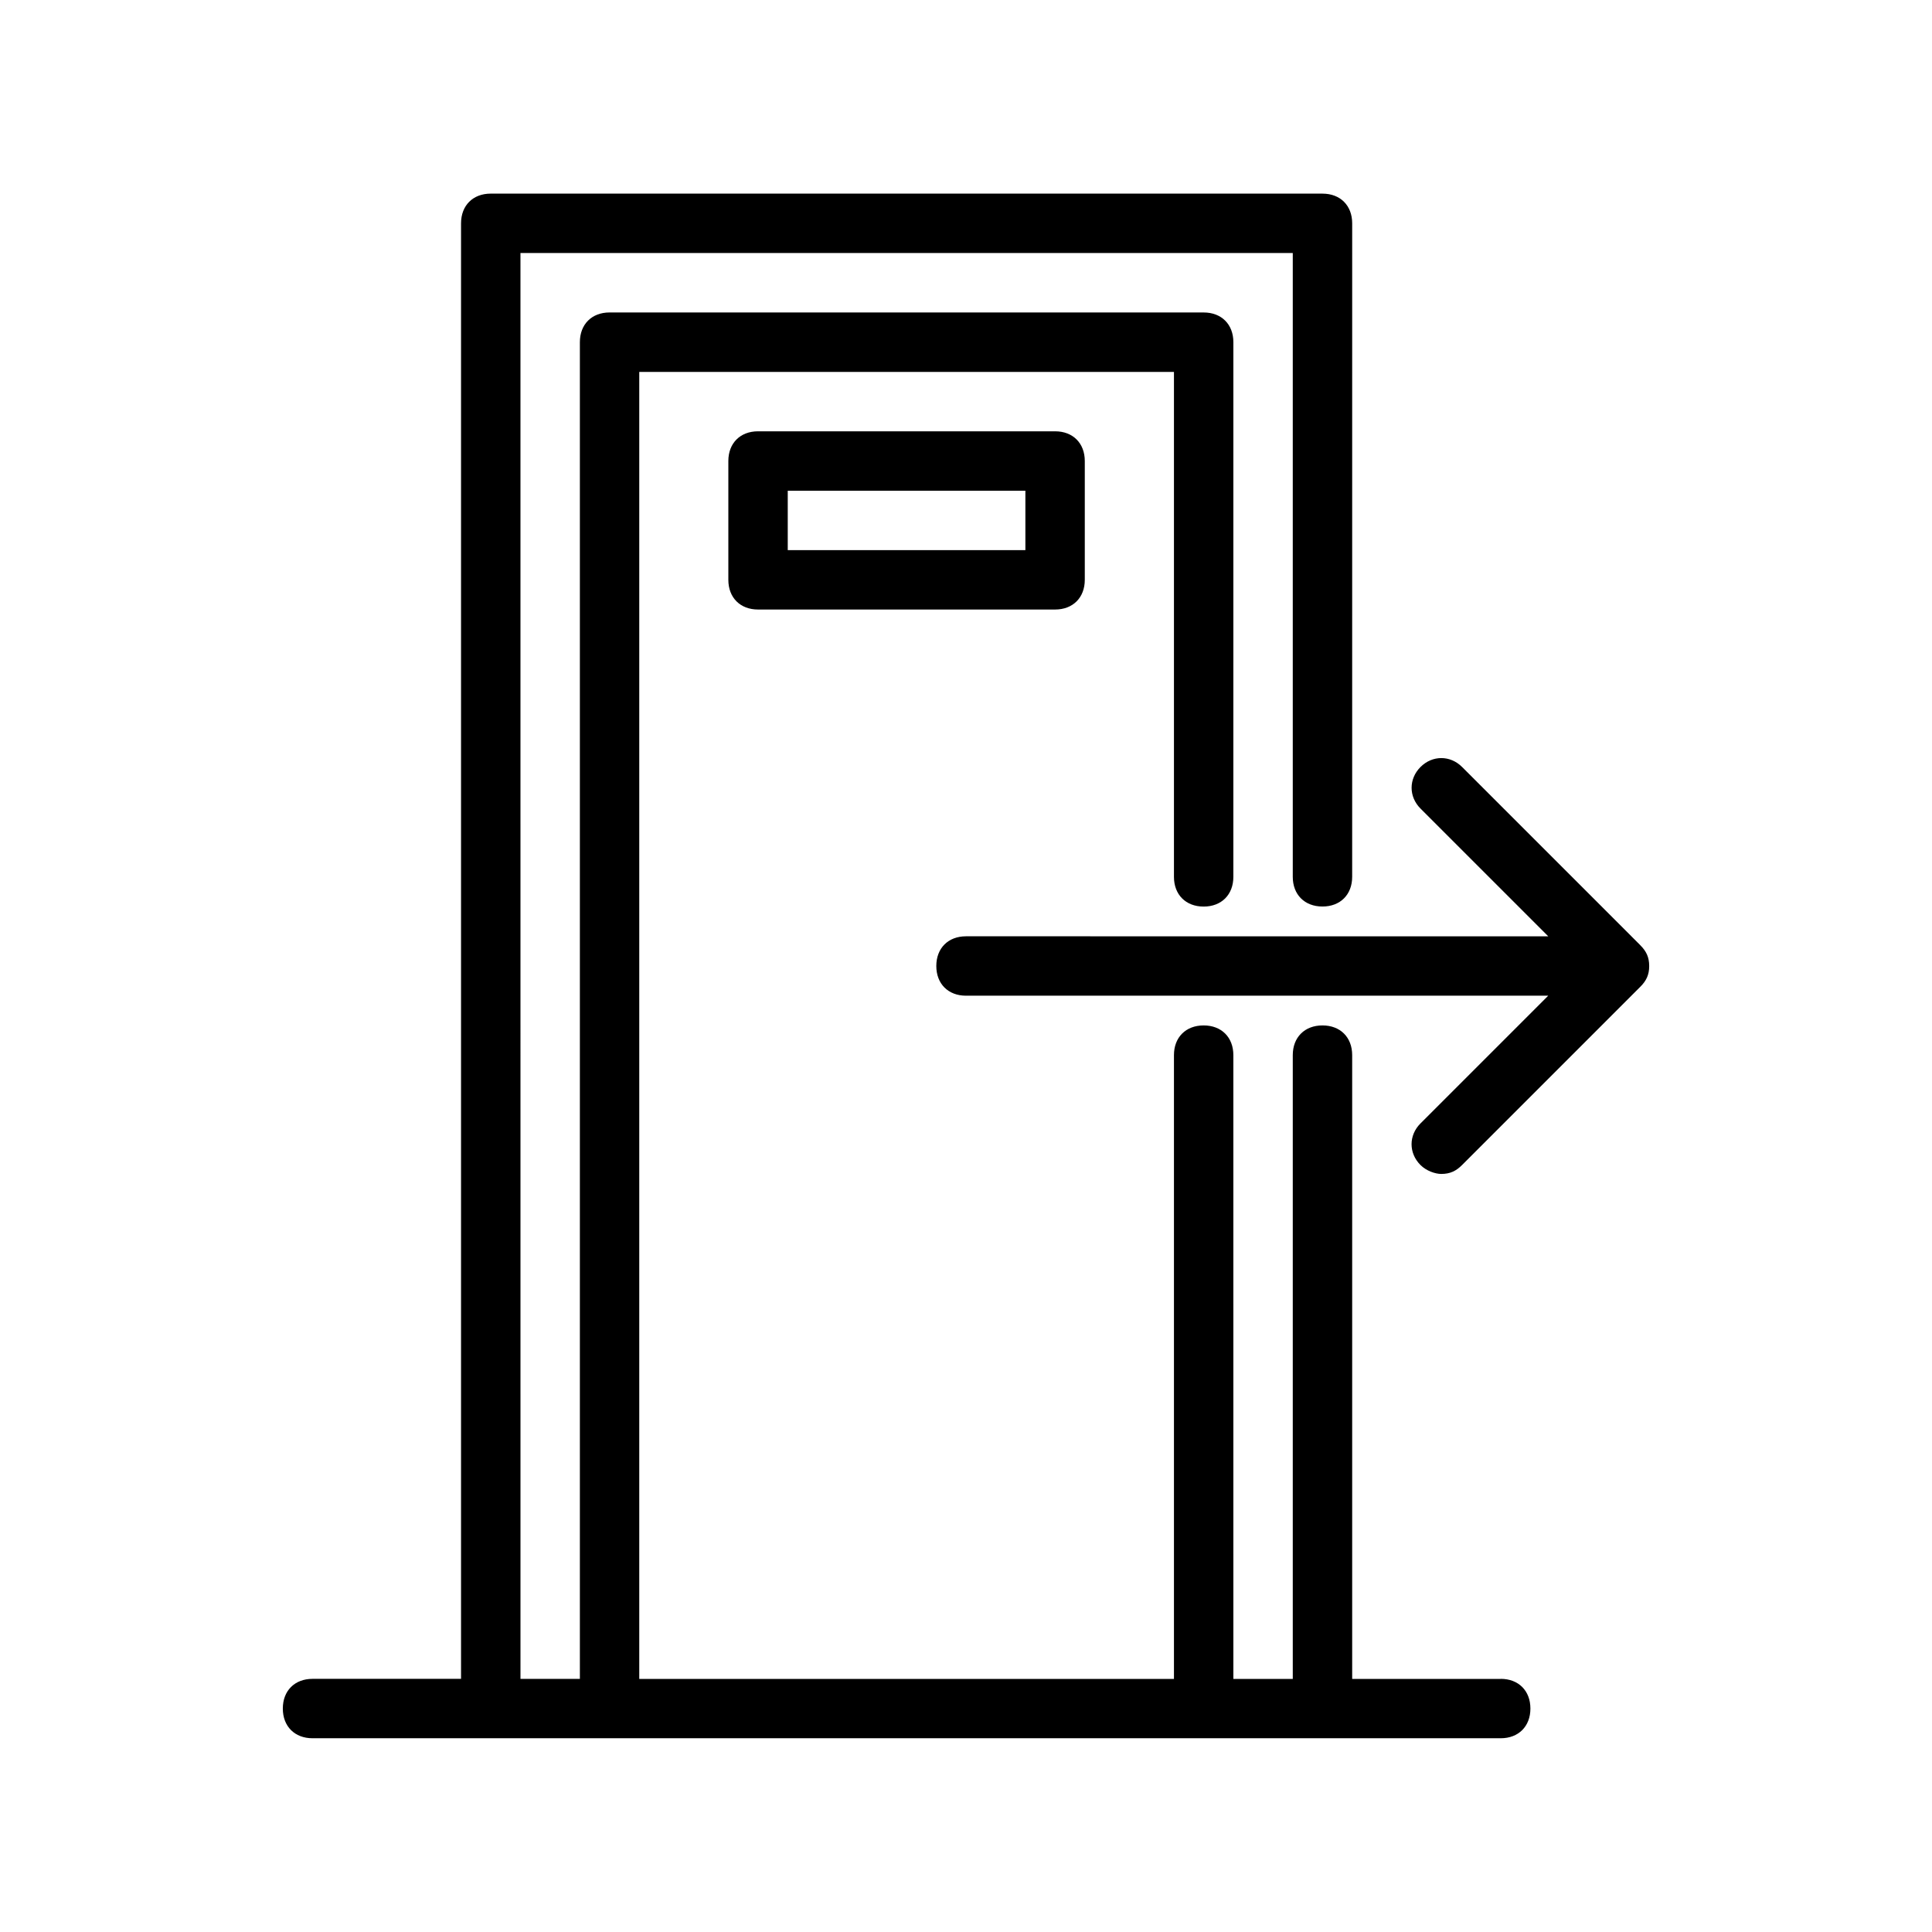
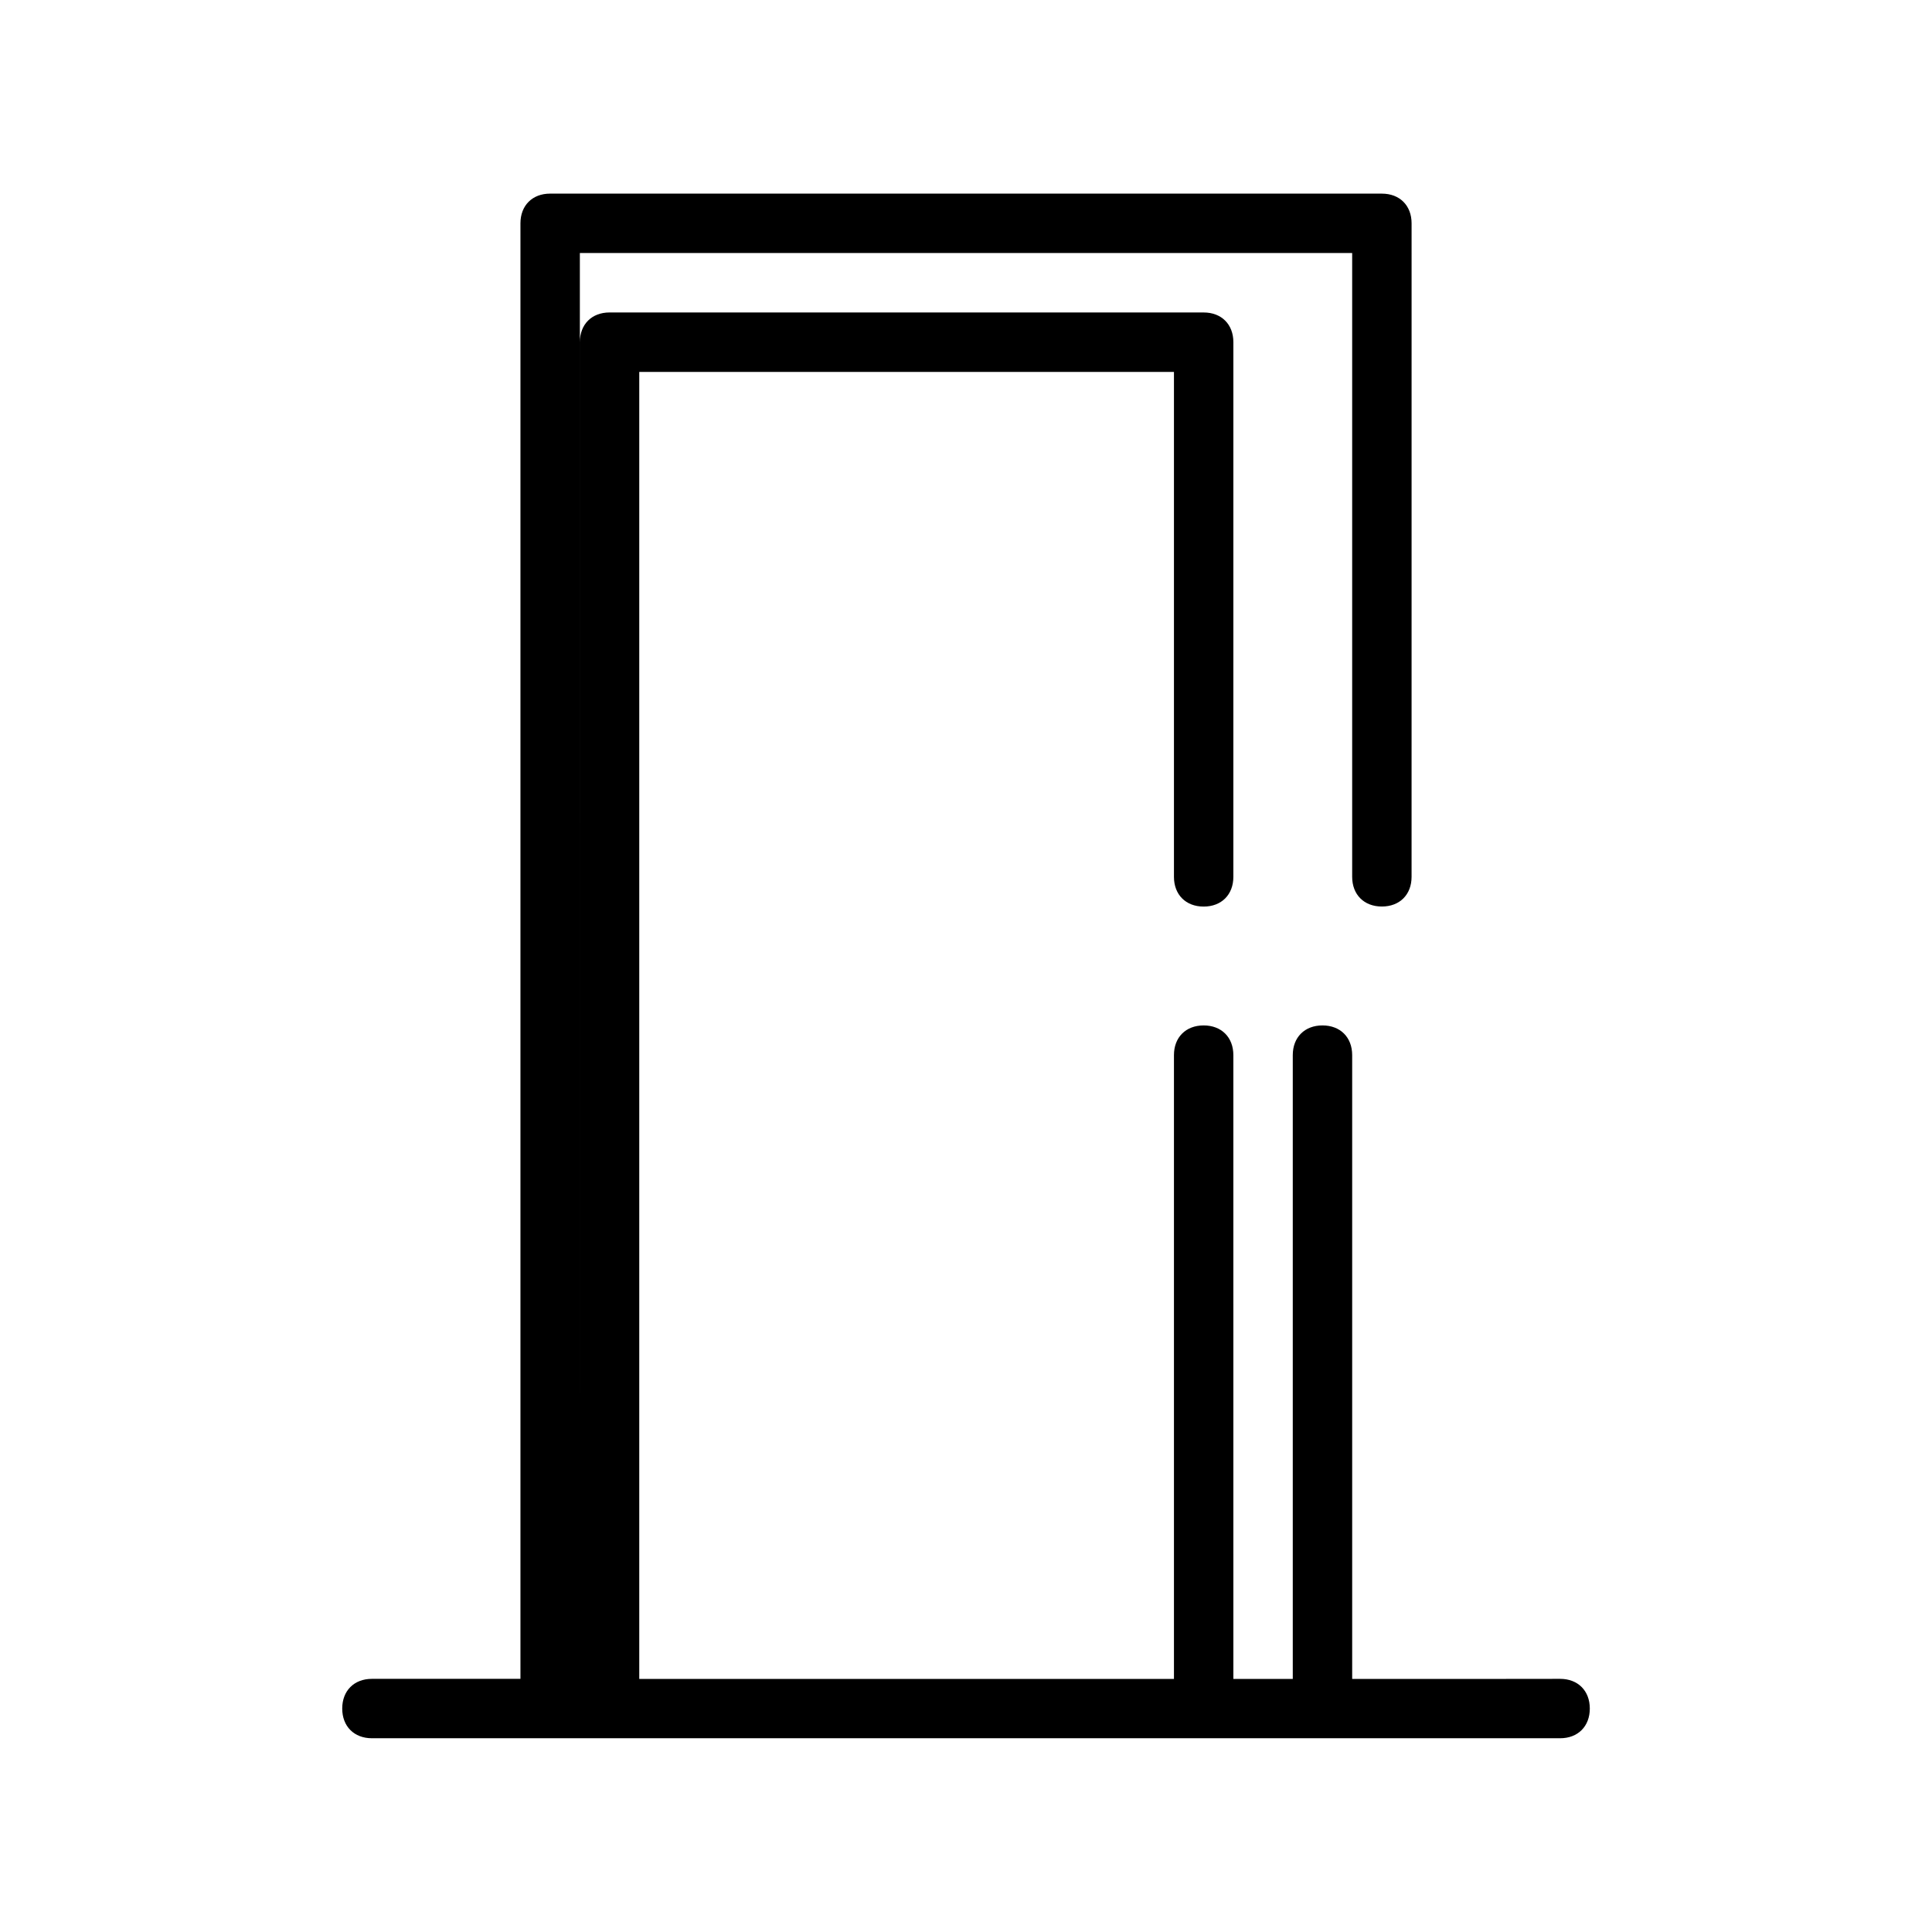
<svg xmlns="http://www.w3.org/2000/svg" fill="#000000" width="800px" height="800px" version="1.1" viewBox="144 144 512 512">
  <g>
-     <path d="m541.7 588.93h-39.359v-165.31c0-4.723-3.148-7.871-7.871-7.871s-7.871 3.148-7.871 7.871v165.31h-15.742l-0.004-165.31c0-4.723-3.148-7.871-7.871-7.871-4.723 0-7.871 3.148-7.871 7.871v165.31h-141.7v-346.37h141.7v133.82c0 4.723 3.148 7.871 7.871 7.871s7.871-3.148 7.871-7.871l0.004-141.7c0-4.723-3.148-7.871-7.871-7.871l-157.44-0.004c-4.723 0-7.871 3.148-7.871 7.871v354.24h-15.742l-0.004-377.86h204.67v165.31c0 4.723 3.148 7.871 7.871 7.871 4.723 0 7.871-3.148 7.871-7.871l0.004-173.18c0-4.723-3.148-7.871-7.871-7.871l-220.42-0.004c-4.723 0-7.871 3.148-7.871 7.871v385.73h-39.359c-4.723 0-7.871 3.148-7.871 7.871s3.148 7.871 7.871 7.871h314.88c4.723 0 7.871-3.148 7.871-7.871s-3.148-7.871-7.871-7.871z" />
-     <path d="m344.89 258.3c-4.723 0-7.871 3.148-7.871 7.871v31.488c0 4.723 3.148 7.871 7.871 7.871h78.719c4.723 0 7.871-3.148 7.871-7.871v-31.488c0-4.723-3.148-7.871-7.871-7.871zm70.848 31.488h-62.977v-15.742h62.977z" />
-     <path d="m578.7 394.49-47.23-47.23c-3.148-3.148-7.871-3.148-11.02 0-3.148 3.148-3.148 7.871 0 11.02l33.852 33.852-154.3-0.004c-4.723 0-7.871 3.148-7.871 7.871s3.148 7.871 7.871 7.871h154.29l-33.852 33.852c-3.148 3.148-3.148 7.871 0 11.02 1.574 1.574 3.938 2.363 5.512 2.363 2.363 0 3.938-0.789 5.512-2.363l47.23-47.23c1.574-1.574 2.363-3.148 2.363-5.512-0.004-2.359-0.789-3.934-2.363-5.508z" />
+     <path d="m541.7 588.93h-39.359v-165.31c0-4.723-3.148-7.871-7.871-7.871s-7.871 3.148-7.871 7.871v165.31h-15.742l-0.004-165.31c0-4.723-3.148-7.871-7.871-7.871-4.723 0-7.871 3.148-7.871 7.871v165.31h-141.7v-346.37h141.7v133.82c0 4.723 3.148 7.871 7.871 7.871s7.871-3.148 7.871-7.871l0.004-141.7c0-4.723-3.148-7.871-7.871-7.871l-157.44-0.004c-4.723 0-7.871 3.148-7.871 7.871v354.24l-0.004-377.86h204.67v165.31c0 4.723 3.148 7.871 7.871 7.871 4.723 0 7.871-3.148 7.871-7.871l0.004-173.18c0-4.723-3.148-7.871-7.871-7.871l-220.42-0.004c-4.723 0-7.871 3.148-7.871 7.871v385.73h-39.359c-4.723 0-7.871 3.148-7.871 7.871s3.148 7.871 7.871 7.871h314.88c4.723 0 7.871-3.148 7.871-7.871s-3.148-7.871-7.871-7.871z" />
  </g>
</svg>